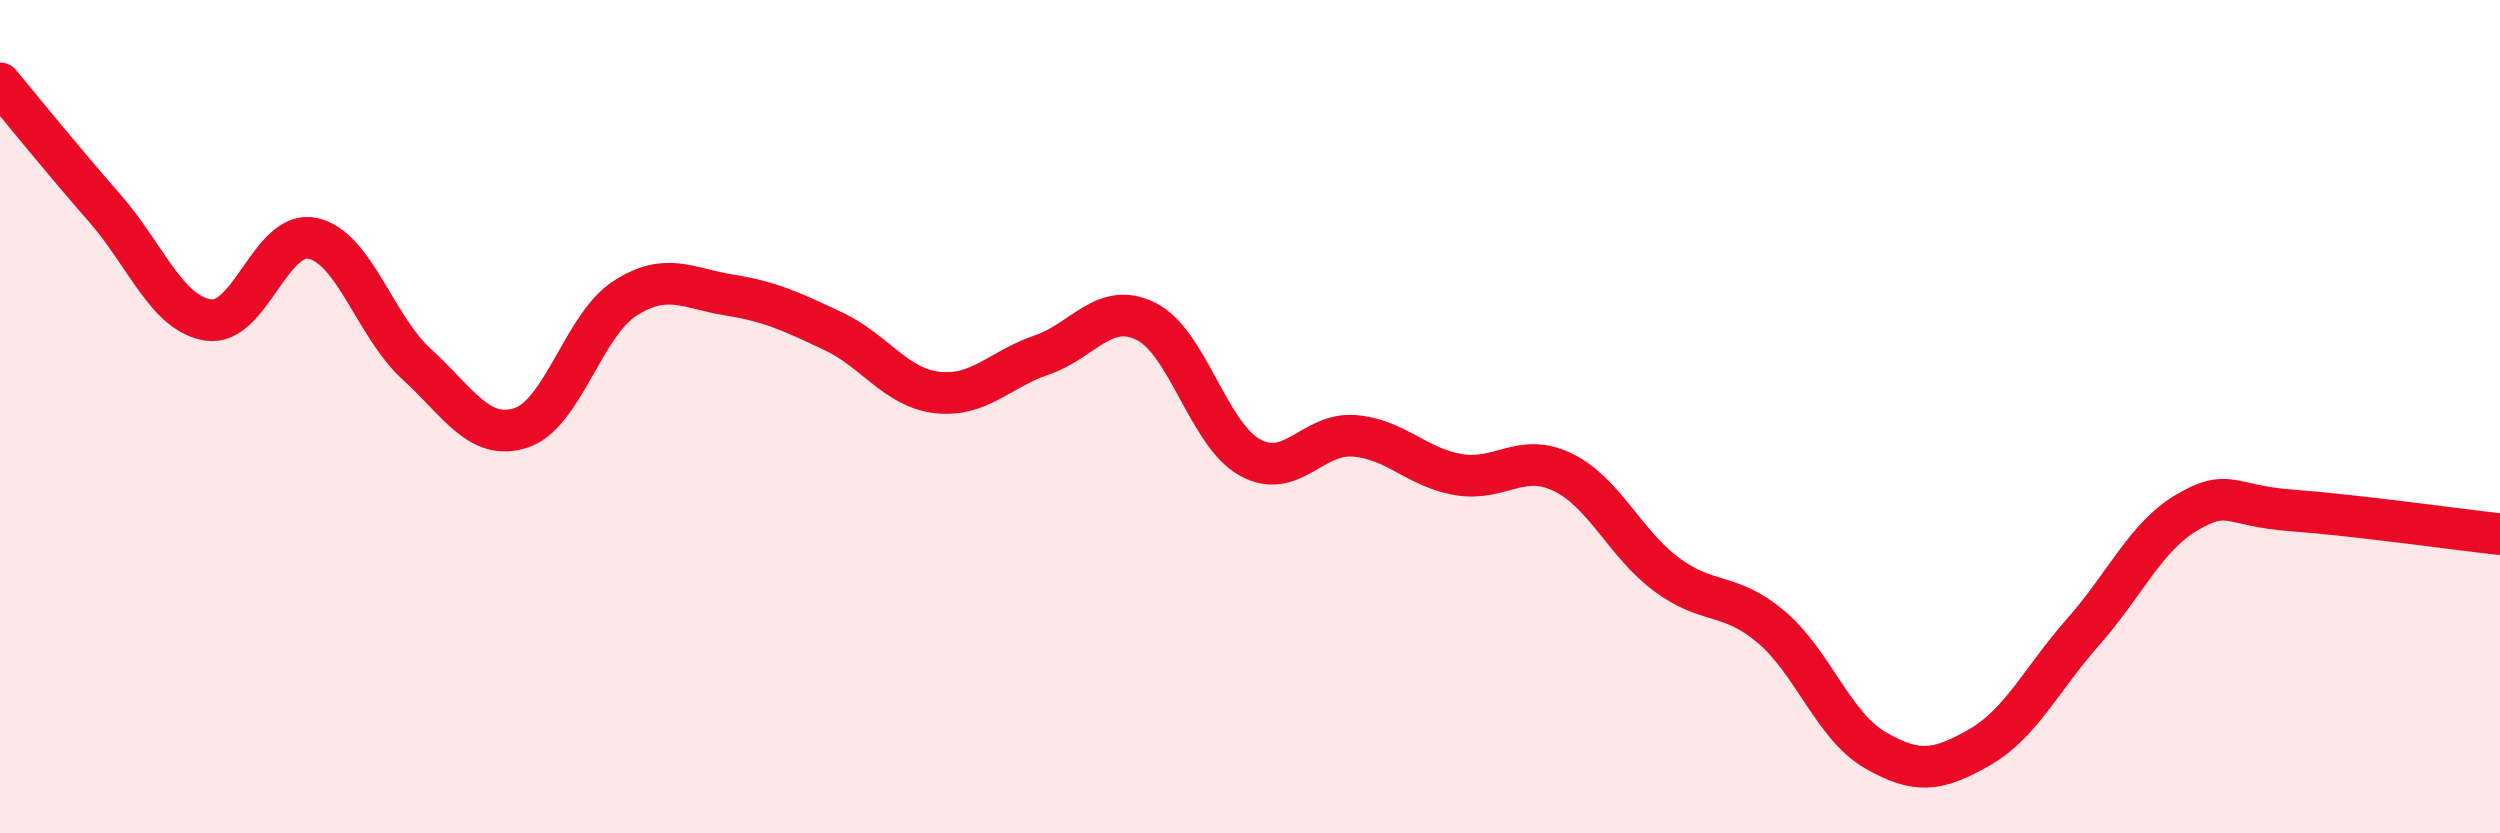
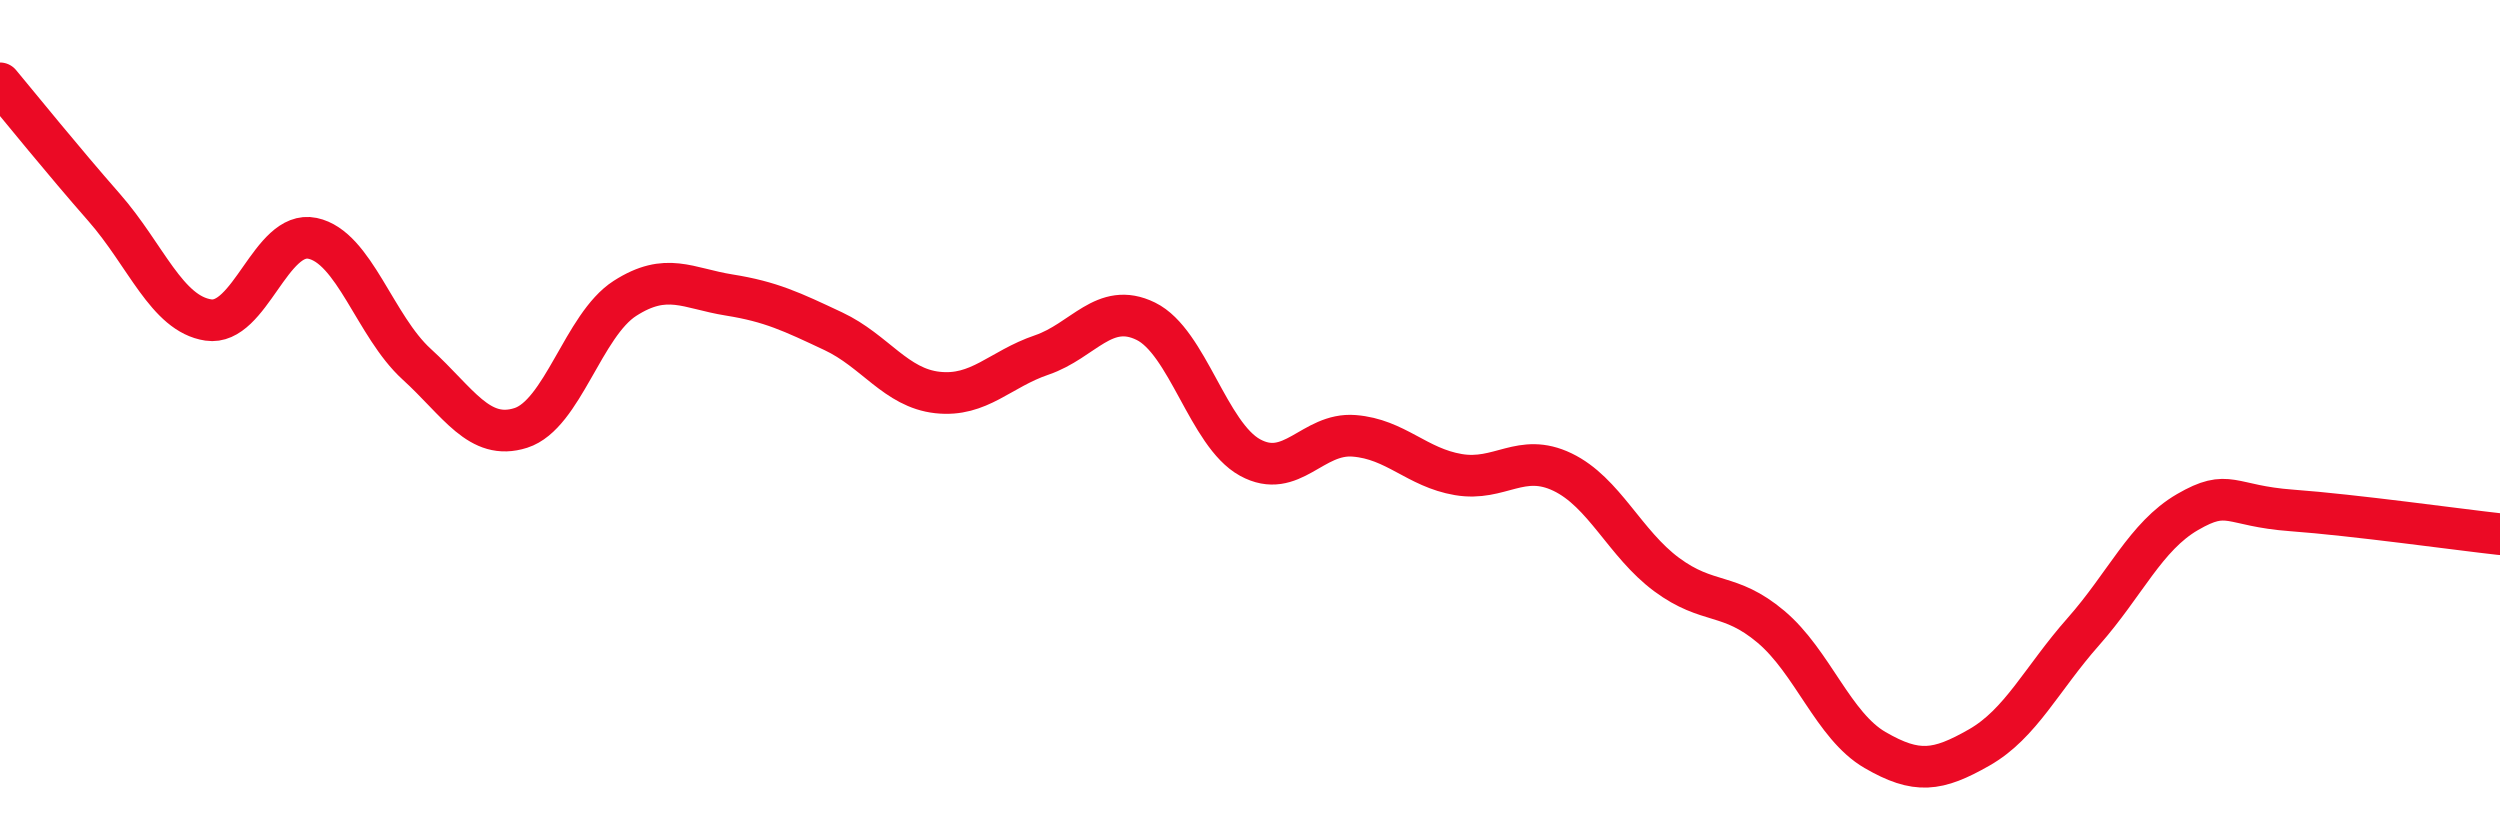
<svg xmlns="http://www.w3.org/2000/svg" width="60" height="20" viewBox="0 0 60 20">
-   <path d="M 0,2 C 0.5,2.6 1.5,3.84 2.5,4.98 C 3.5,6.12 4,7.53 5,7.68 C 6,7.83 6.5,5.51 7.5,5.72 C 8.5,5.93 9,7.83 10,8.74 C 11,9.65 11.5,10.59 12.5,10.27 C 13.5,9.95 14,7.8 15,7.16 C 16,6.52 16.5,6.92 17.5,7.08 C 18.5,7.24 19,7.48 20,7.95 C 21,8.42 21.5,9.31 22.5,9.42 C 23.5,9.53 24,8.86 25,8.52 C 26,8.18 26.5,7.22 27.5,7.71 C 28.5,8.2 29,10.43 30,10.98 C 31,11.53 31.5,10.38 32.5,10.46 C 33.5,10.54 34,11.22 35,11.39 C 36,11.56 36.5,10.85 37.5,11.33 C 38.5,11.81 39,13.05 40,13.79 C 41,14.53 41.5,14.2 42.5,15.04 C 43.5,15.88 44,17.42 45,18 C 46,18.58 46.5,18.51 47.5,17.94 C 48.5,17.37 49,16.29 50,15.16 C 51,14.03 51.5,12.87 52.5,12.29 C 53.5,11.71 53.5,12.14 55,12.25 C 56.5,12.36 59,12.71 60,12.82L60 20L0 20Z" fill="#EB0A25" opacity="0.1" stroke-linecap="round" stroke-linejoin="round" />
  <path d="M 0,2 C 0.5,2.6 1.5,3.84 2.5,4.98 C 3.5,6.12 4,7.53 5,7.68 C 6,7.83 6.5,5.51 7.5,5.72 C 8.5,5.93 9,7.83 10,8.74 C 11,9.65 11.5,10.59 12.5,10.27 C 13.5,9.95 14,7.8 15,7.16 C 16,6.52 16.5,6.92 17.5,7.08 C 18.5,7.24 19,7.48 20,7.95 C 21,8.42 21.5,9.31 22.5,9.42 C 23.5,9.53 24,8.86 25,8.52 C 26,8.18 26.5,7.22 27.5,7.71 C 28.5,8.2 29,10.43 30,10.98 C 31,11.53 31.5,10.38 32.5,10.46 C 33.5,10.54 34,11.22 35,11.39 C 36,11.56 36.5,10.85 37.5,11.33 C 38.5,11.81 39,13.05 40,13.79 C 41,14.53 41.5,14.2 42.5,15.04 C 43.5,15.88 44,17.42 45,18 C 46,18.58 46.5,18.51 47.5,17.94 C 48.5,17.37 49,16.29 50,15.16 C 51,14.03 51.5,12.87 52.5,12.29 C 53.5,11.71 53.5,12.14 55,12.25 C 56.5,12.36 59,12.71 60,12.82" stroke="#EB0A25" stroke-width="1" fill="none" stroke-linecap="round" stroke-linejoin="round" />
</svg>